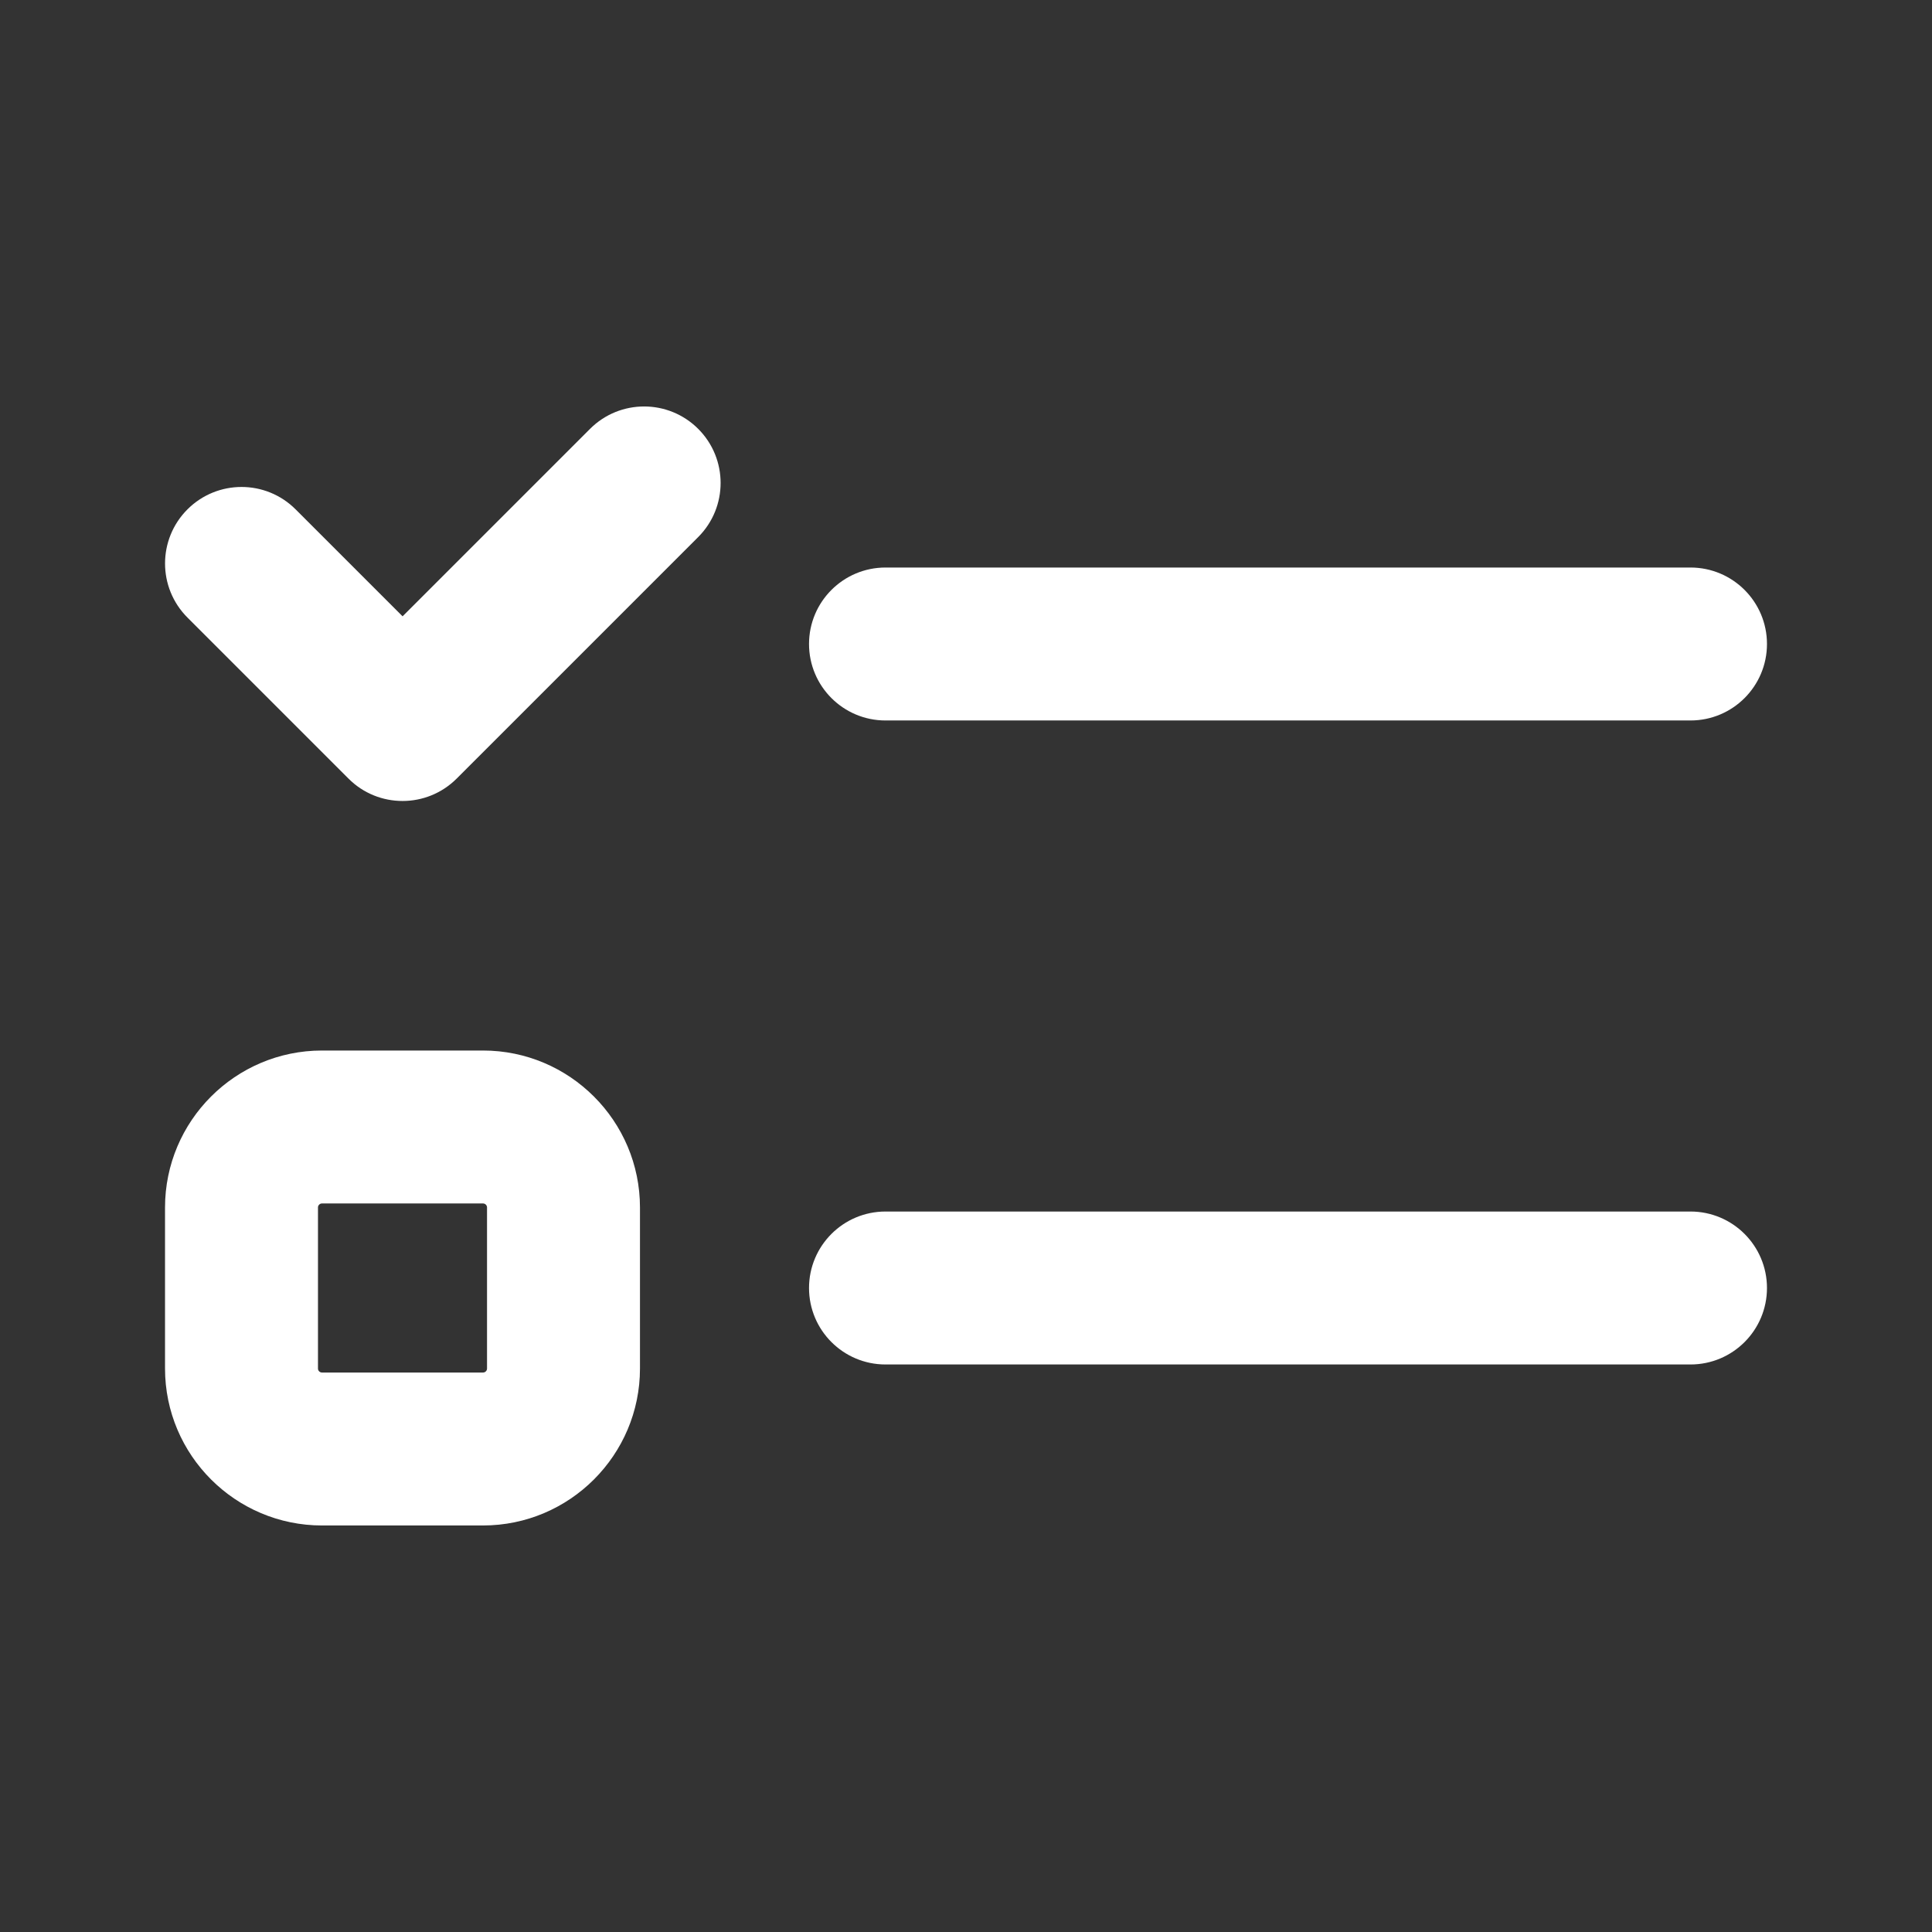
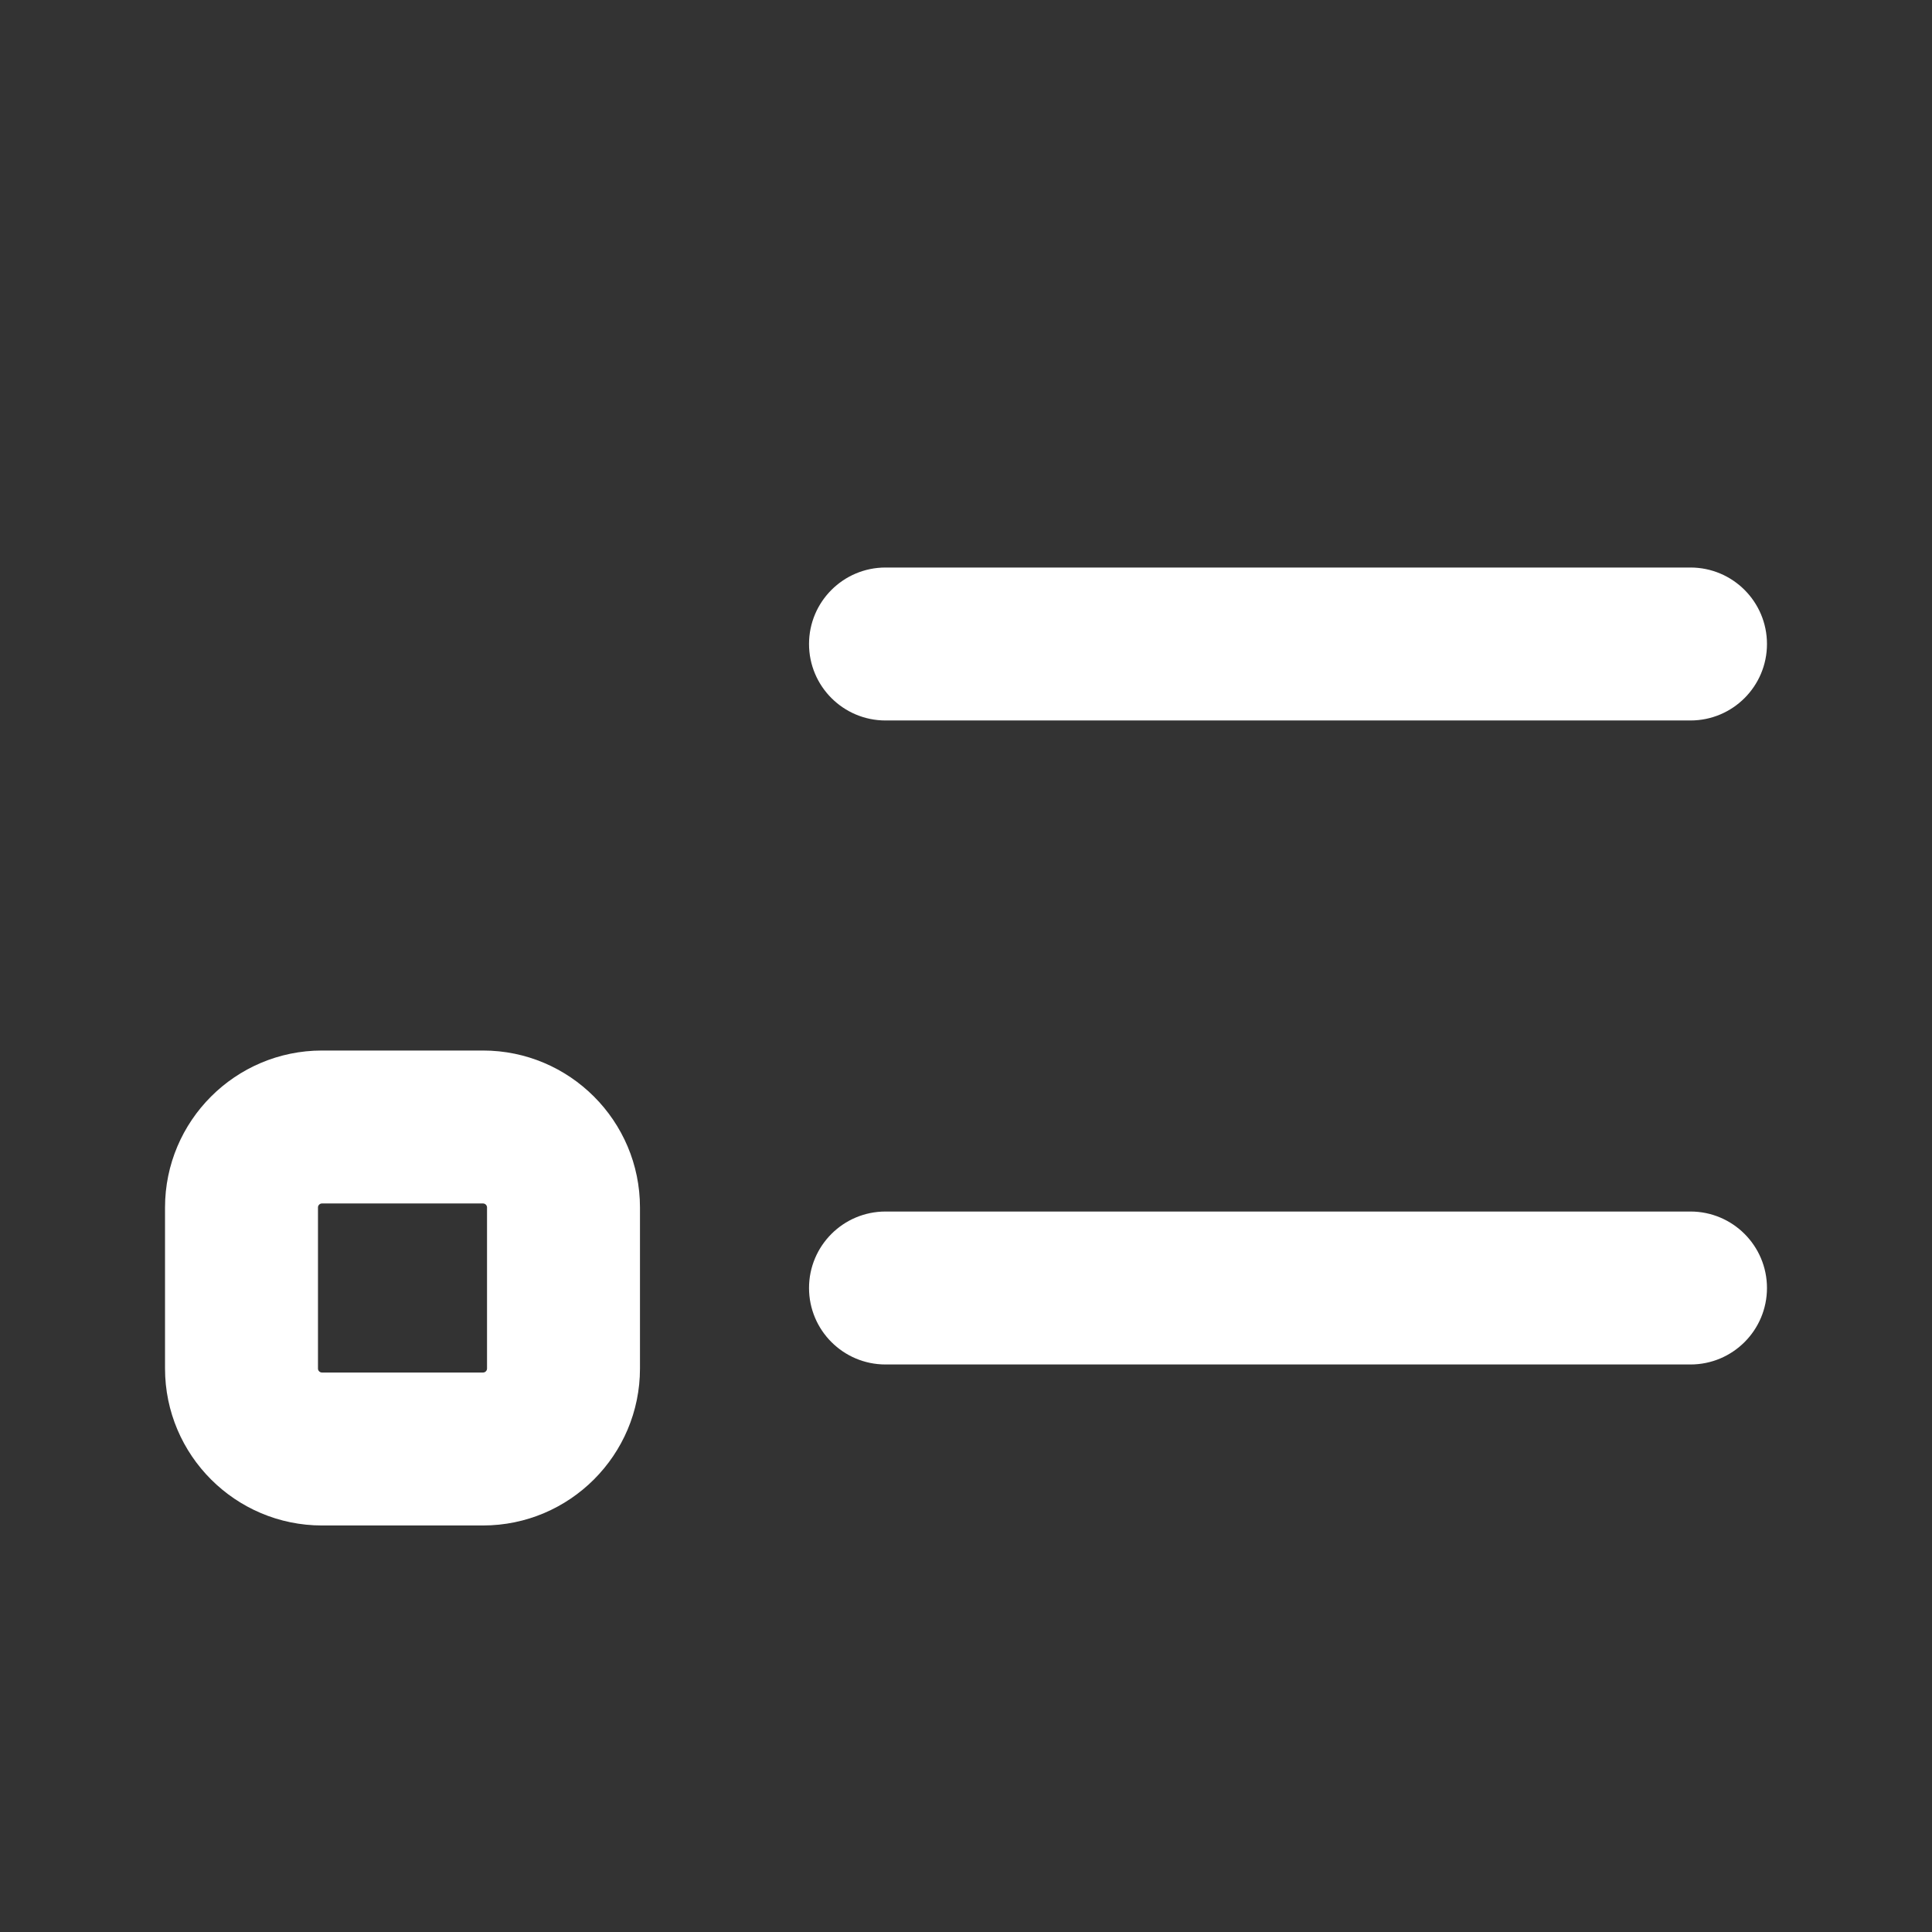
<svg xmlns="http://www.w3.org/2000/svg" width="24" height="24" viewBox="0 0 24 24" fill="none">
  <rect x="0" y="0" width="24" height="24" fill="#333333" stroke="none" />
-   <path d="M5 9.75C4.808 9.75 4.616 9.677 4.47 9.53L2.47 7.53C2.177 7.237 2.177 6.762 2.47 6.469C2.763 6.176 3.238 6.176 3.531 6.469L5.001 7.939L7.471 5.469C7.764 5.176 8.239 5.176 8.532 5.469C8.825 5.762 8.825 6.237 8.532 6.53L5.532 9.53C5.386 9.676 5.194 9.75 5.002 9.75H5Z" fill="white" stroke="white" stroke-width="0.4" />
  <path d="M10.25 8C10.25 7.586 10.586 7.25 11 7.25H21C21.414 7.25 21.75 7.586 21.75 8C21.75 8.414 21.414 8.75 21 8.75H11C10.586 8.75 10.25 8.414 10.25 8ZM21 15.25H11C10.586 15.25 10.25 15.586 10.25 16C10.25 16.414 10.586 16.75 11 16.75H21C21.414 16.75 21.75 16.414 21.75 16C21.75 15.586 21.414 15.25 21 15.25ZM7.75 15V17C7.75 17.965 6.965 18.75 6 18.75H4C3.035 18.75 2.25 17.965 2.25 17V15C2.25 14.035 3.035 13.25 4 13.25H6C6.965 13.25 7.75 14.035 7.75 15ZM6.25 15C6.25 14.862 6.138 14.75 6 14.75H4C3.862 14.75 3.75 14.862 3.75 15V17C3.75 17.138 3.862 17.25 4 17.25H6C6.138 17.25 6.25 17.138 6.25 17V15Z" fill="white" stroke="white" stroke-width="0.4" />
</svg>